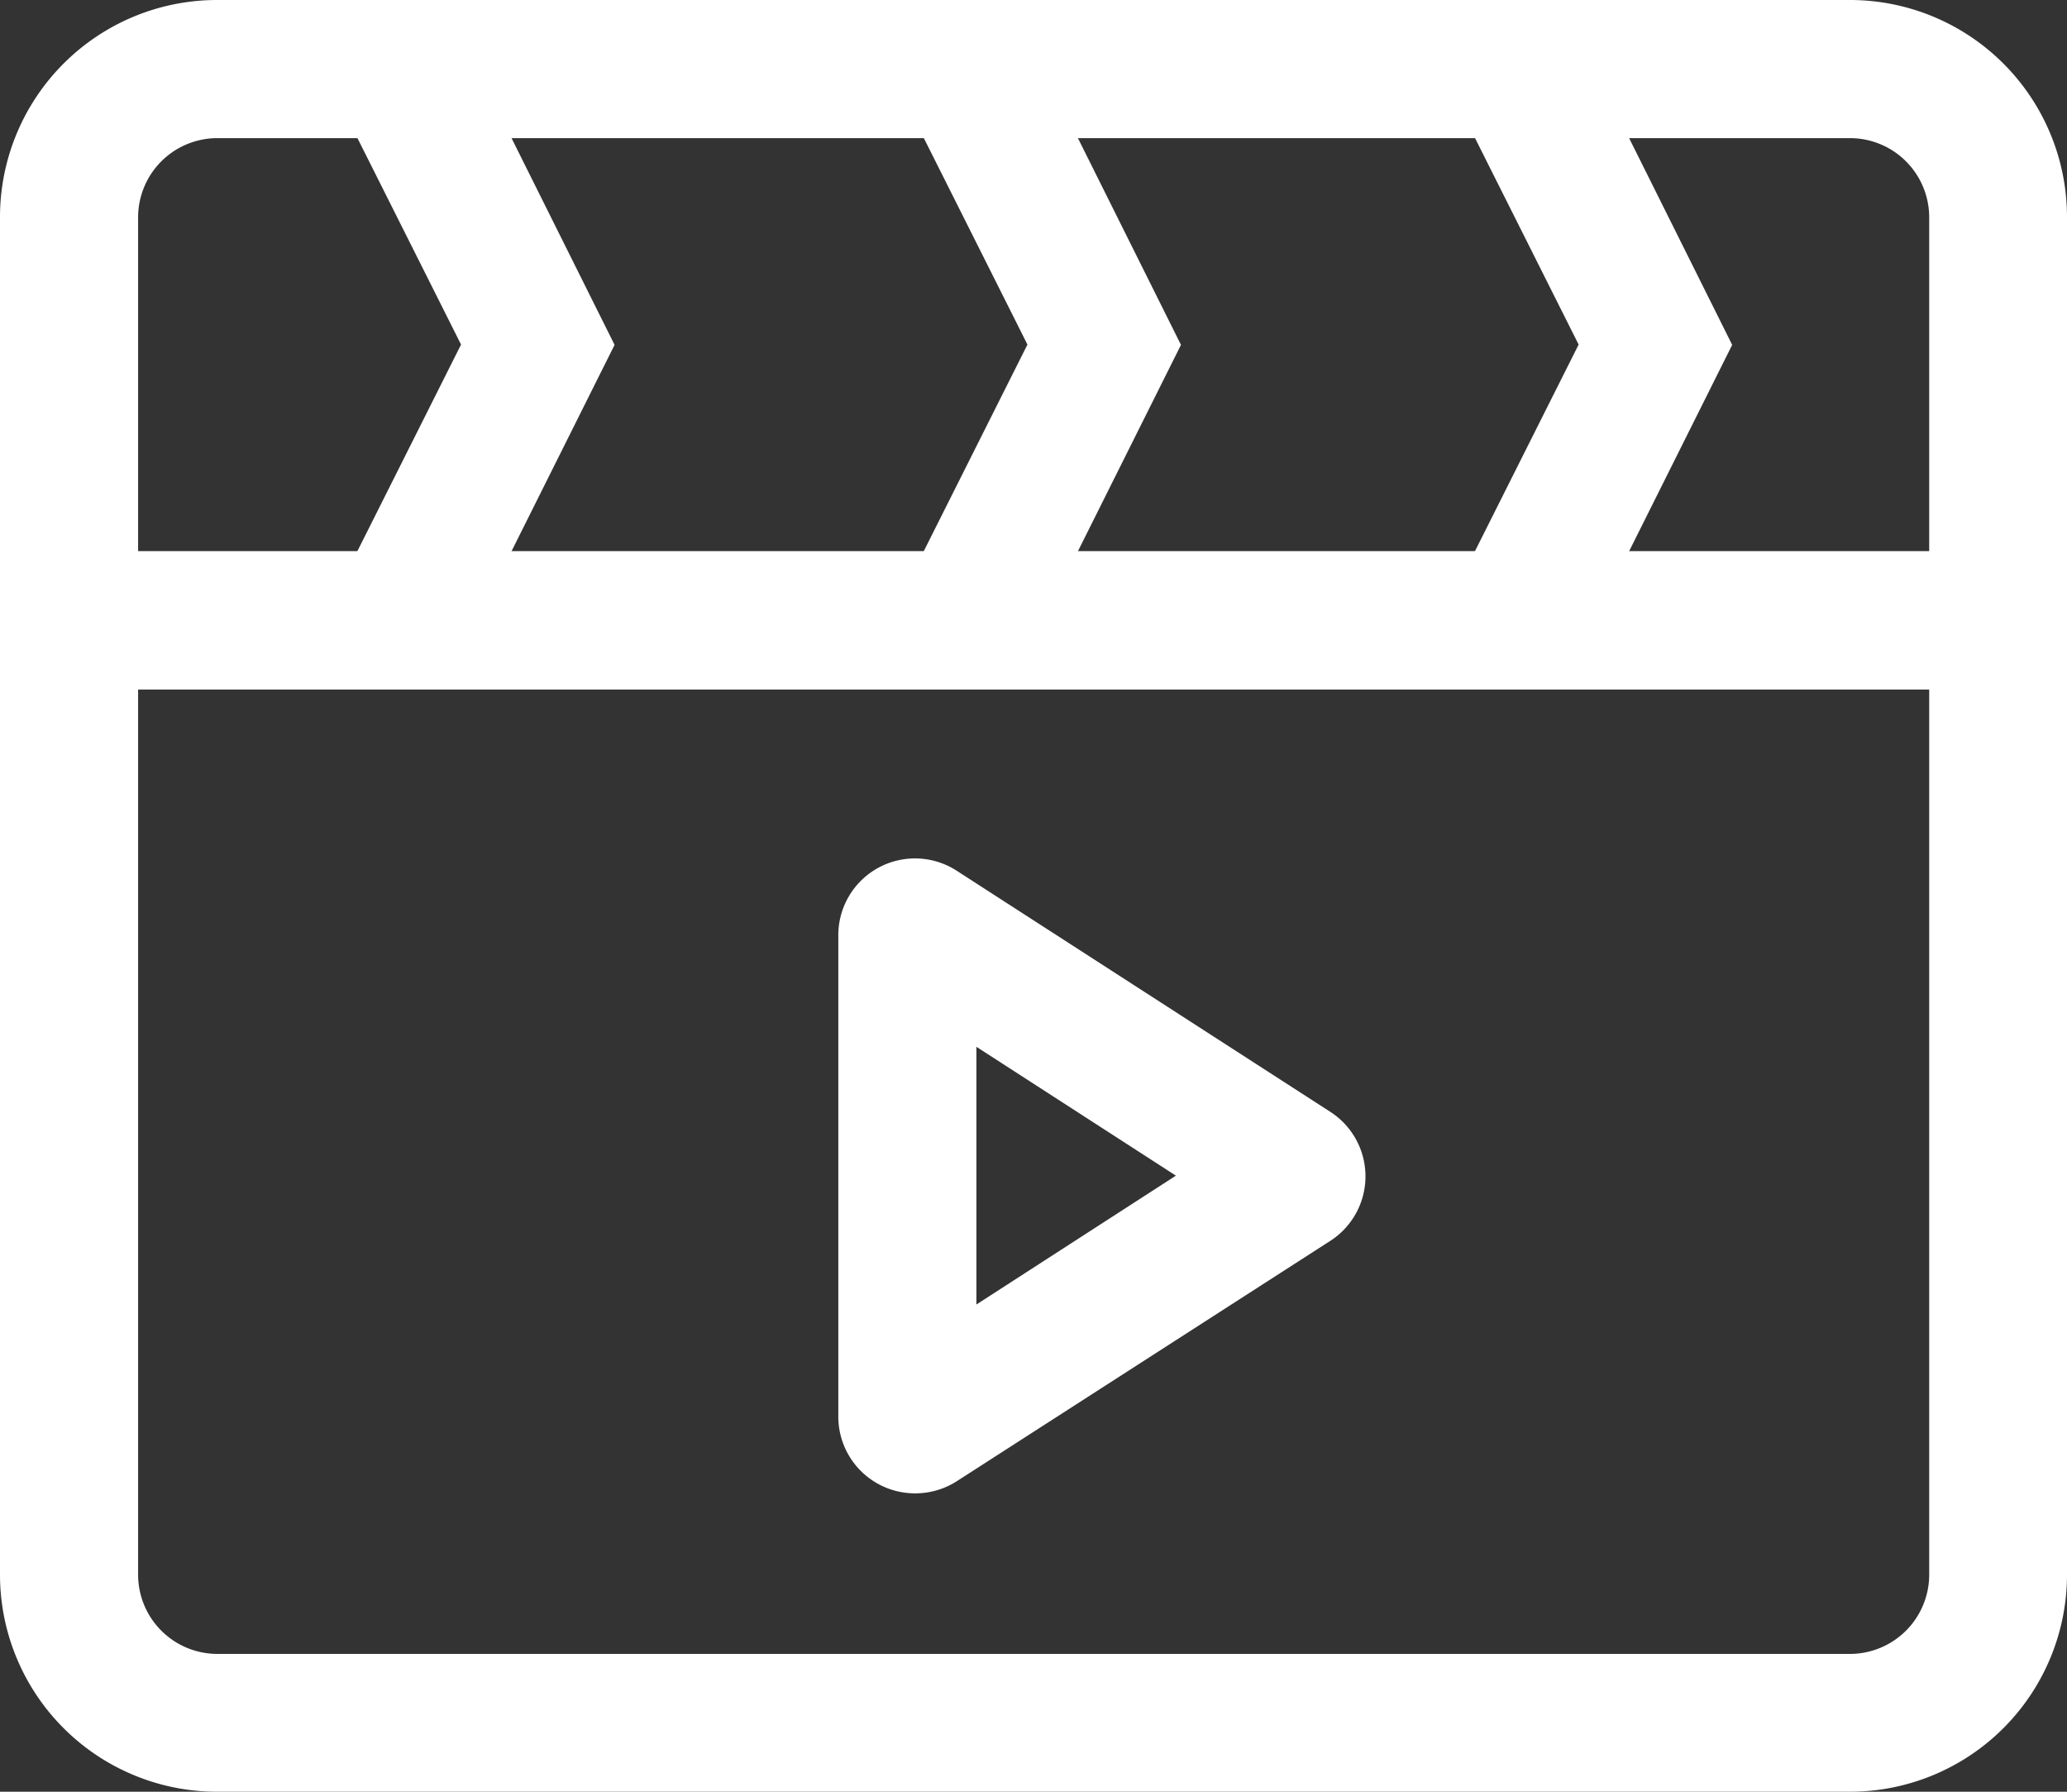
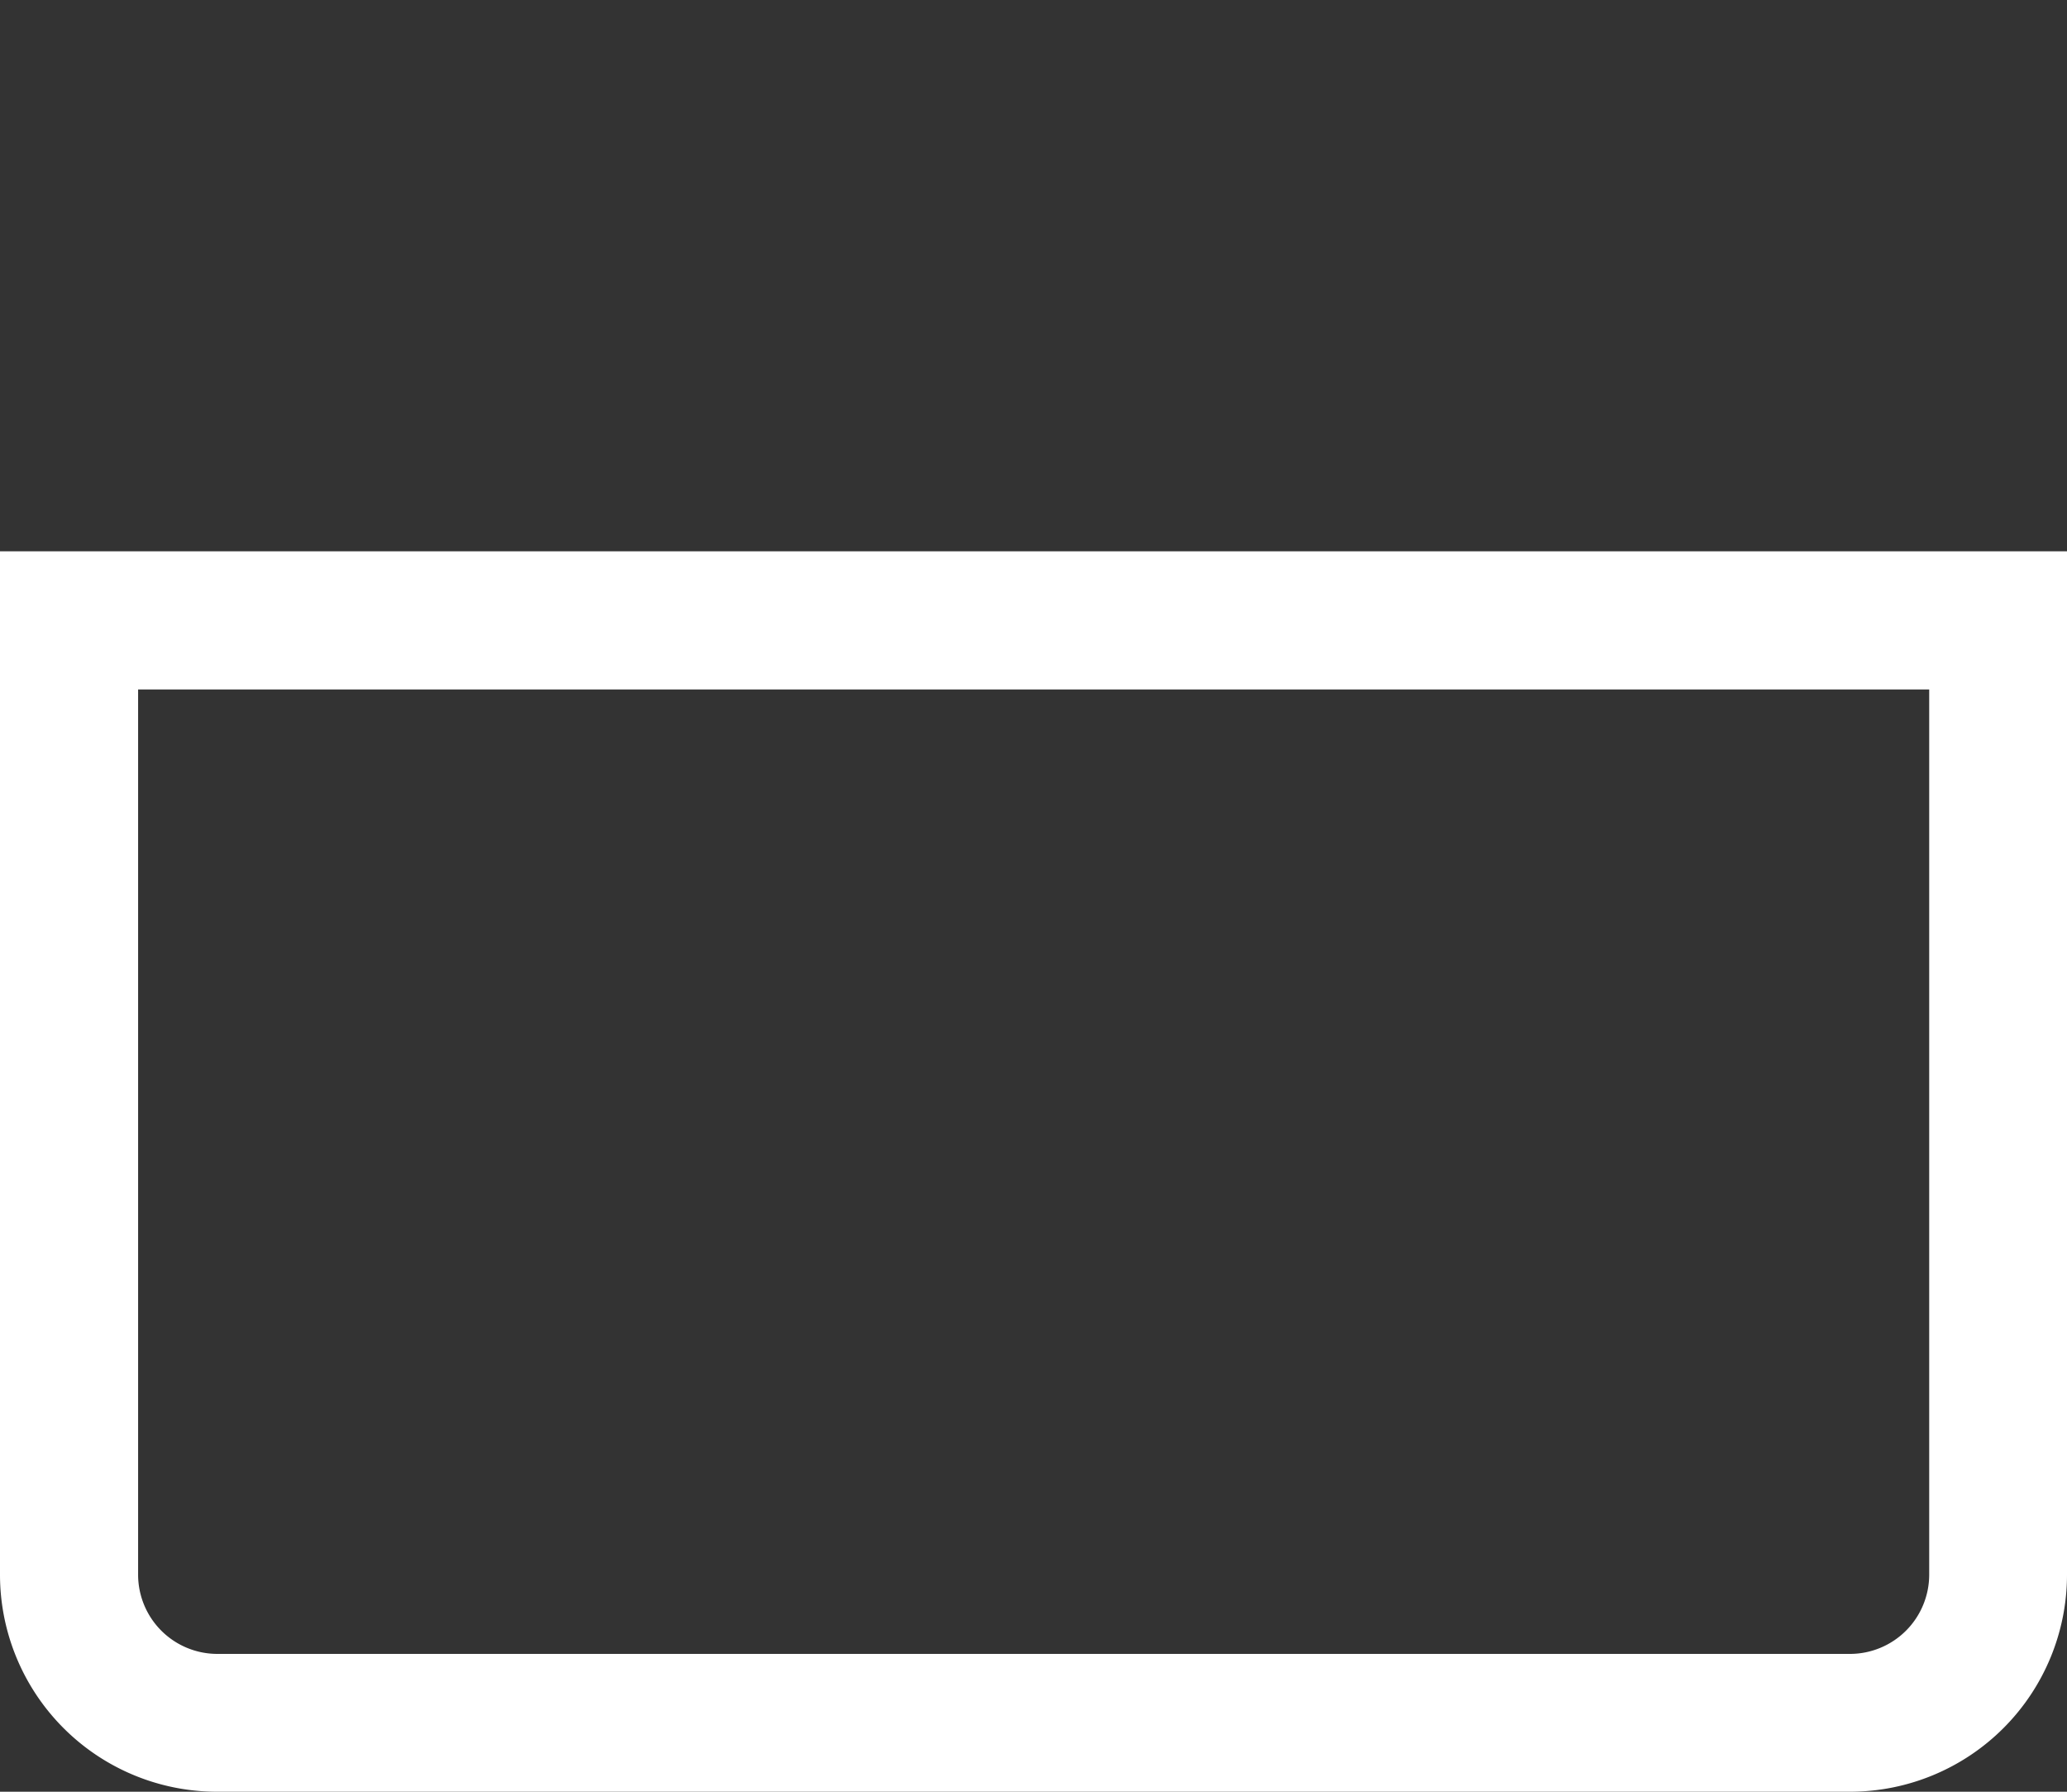
<svg xmlns="http://www.w3.org/2000/svg" width="26.94" height="23.348" viewBox="0 0 26.94 23.348">
  <rect x="0" y="0" width="26.94" height="23.348" fill="#333333" stroke="none" />
  <g id="Layer_2" data-name="Layer 2" transform="translate(-1 -3)">
-     <path id="Caminho_32" data-name="Caminho 32" d="M14.167,23.73a1,1,0,0,1-1-1V16.447a1,1,0,0,1,1.536-.835l4.885,3.152a1,1,0,0,1,0,1.67l-4.885,3.143A1.006,1.006,0,0,1,14.167,23.73Zm.8-5.819v3.358l2.6-1.679Z" transform="translate(-1.241 -1.27)" fill="#fff" />
    <path id="Caminho_33" data-name="Caminho 33" d="M25.111,27.164H3.829A2.829,2.829,0,0,1,1,24.335V11H27.94V24.335a2.829,2.829,0,0,1-2.829,2.829ZM2.8,12.8V24.335a1.033,1.033,0,0,0,1.033,1.033H25.111a1.033,1.033,0,0,0,1.033-1.033V12.8Z" transform="translate(0 -0.816)" fill="#fff" />
-     <path id="Caminho_34" data-name="Caminho 34" d="M27.94,11.98H1V5.829A2.829,2.829,0,0,1,3.829,3H25.111A2.829,2.829,0,0,1,27.94,5.829ZM2.8,10.184H26.144V5.829A1.033,1.033,0,0,0,25.111,4.8H3.829A1.033,1.033,0,0,0,2.8,5.829Z" transform="translate(0 0)" fill="#fff" />
-     <path id="Caminho_35" data-name="Caminho 35" d="M15.737,11.542l-1.607-.808,1.6-3.188-1.6-3.188,1.607-.808,1.994,4Z" transform="translate(-1.339 -0.056)" fill="#fff" />
-     <path id="Caminho_36" data-name="Caminho 36" d="M7.517,11.542,5.91,10.734l1.6-3.188L5.91,4.358,7.517,3.55l1.994,4Z" transform="translate(-0.501 -0.056)" fill="#fff" />
-     <path id="Caminho_37" data-name="Caminho 37" d="M23.737,11.542l-1.607-.808,1.6-3.188-1.6-3.188,1.607-.808,1.994,4Z" transform="translate(-2.155 -0.056)" fill="#fff" />
  </g>
</svg>